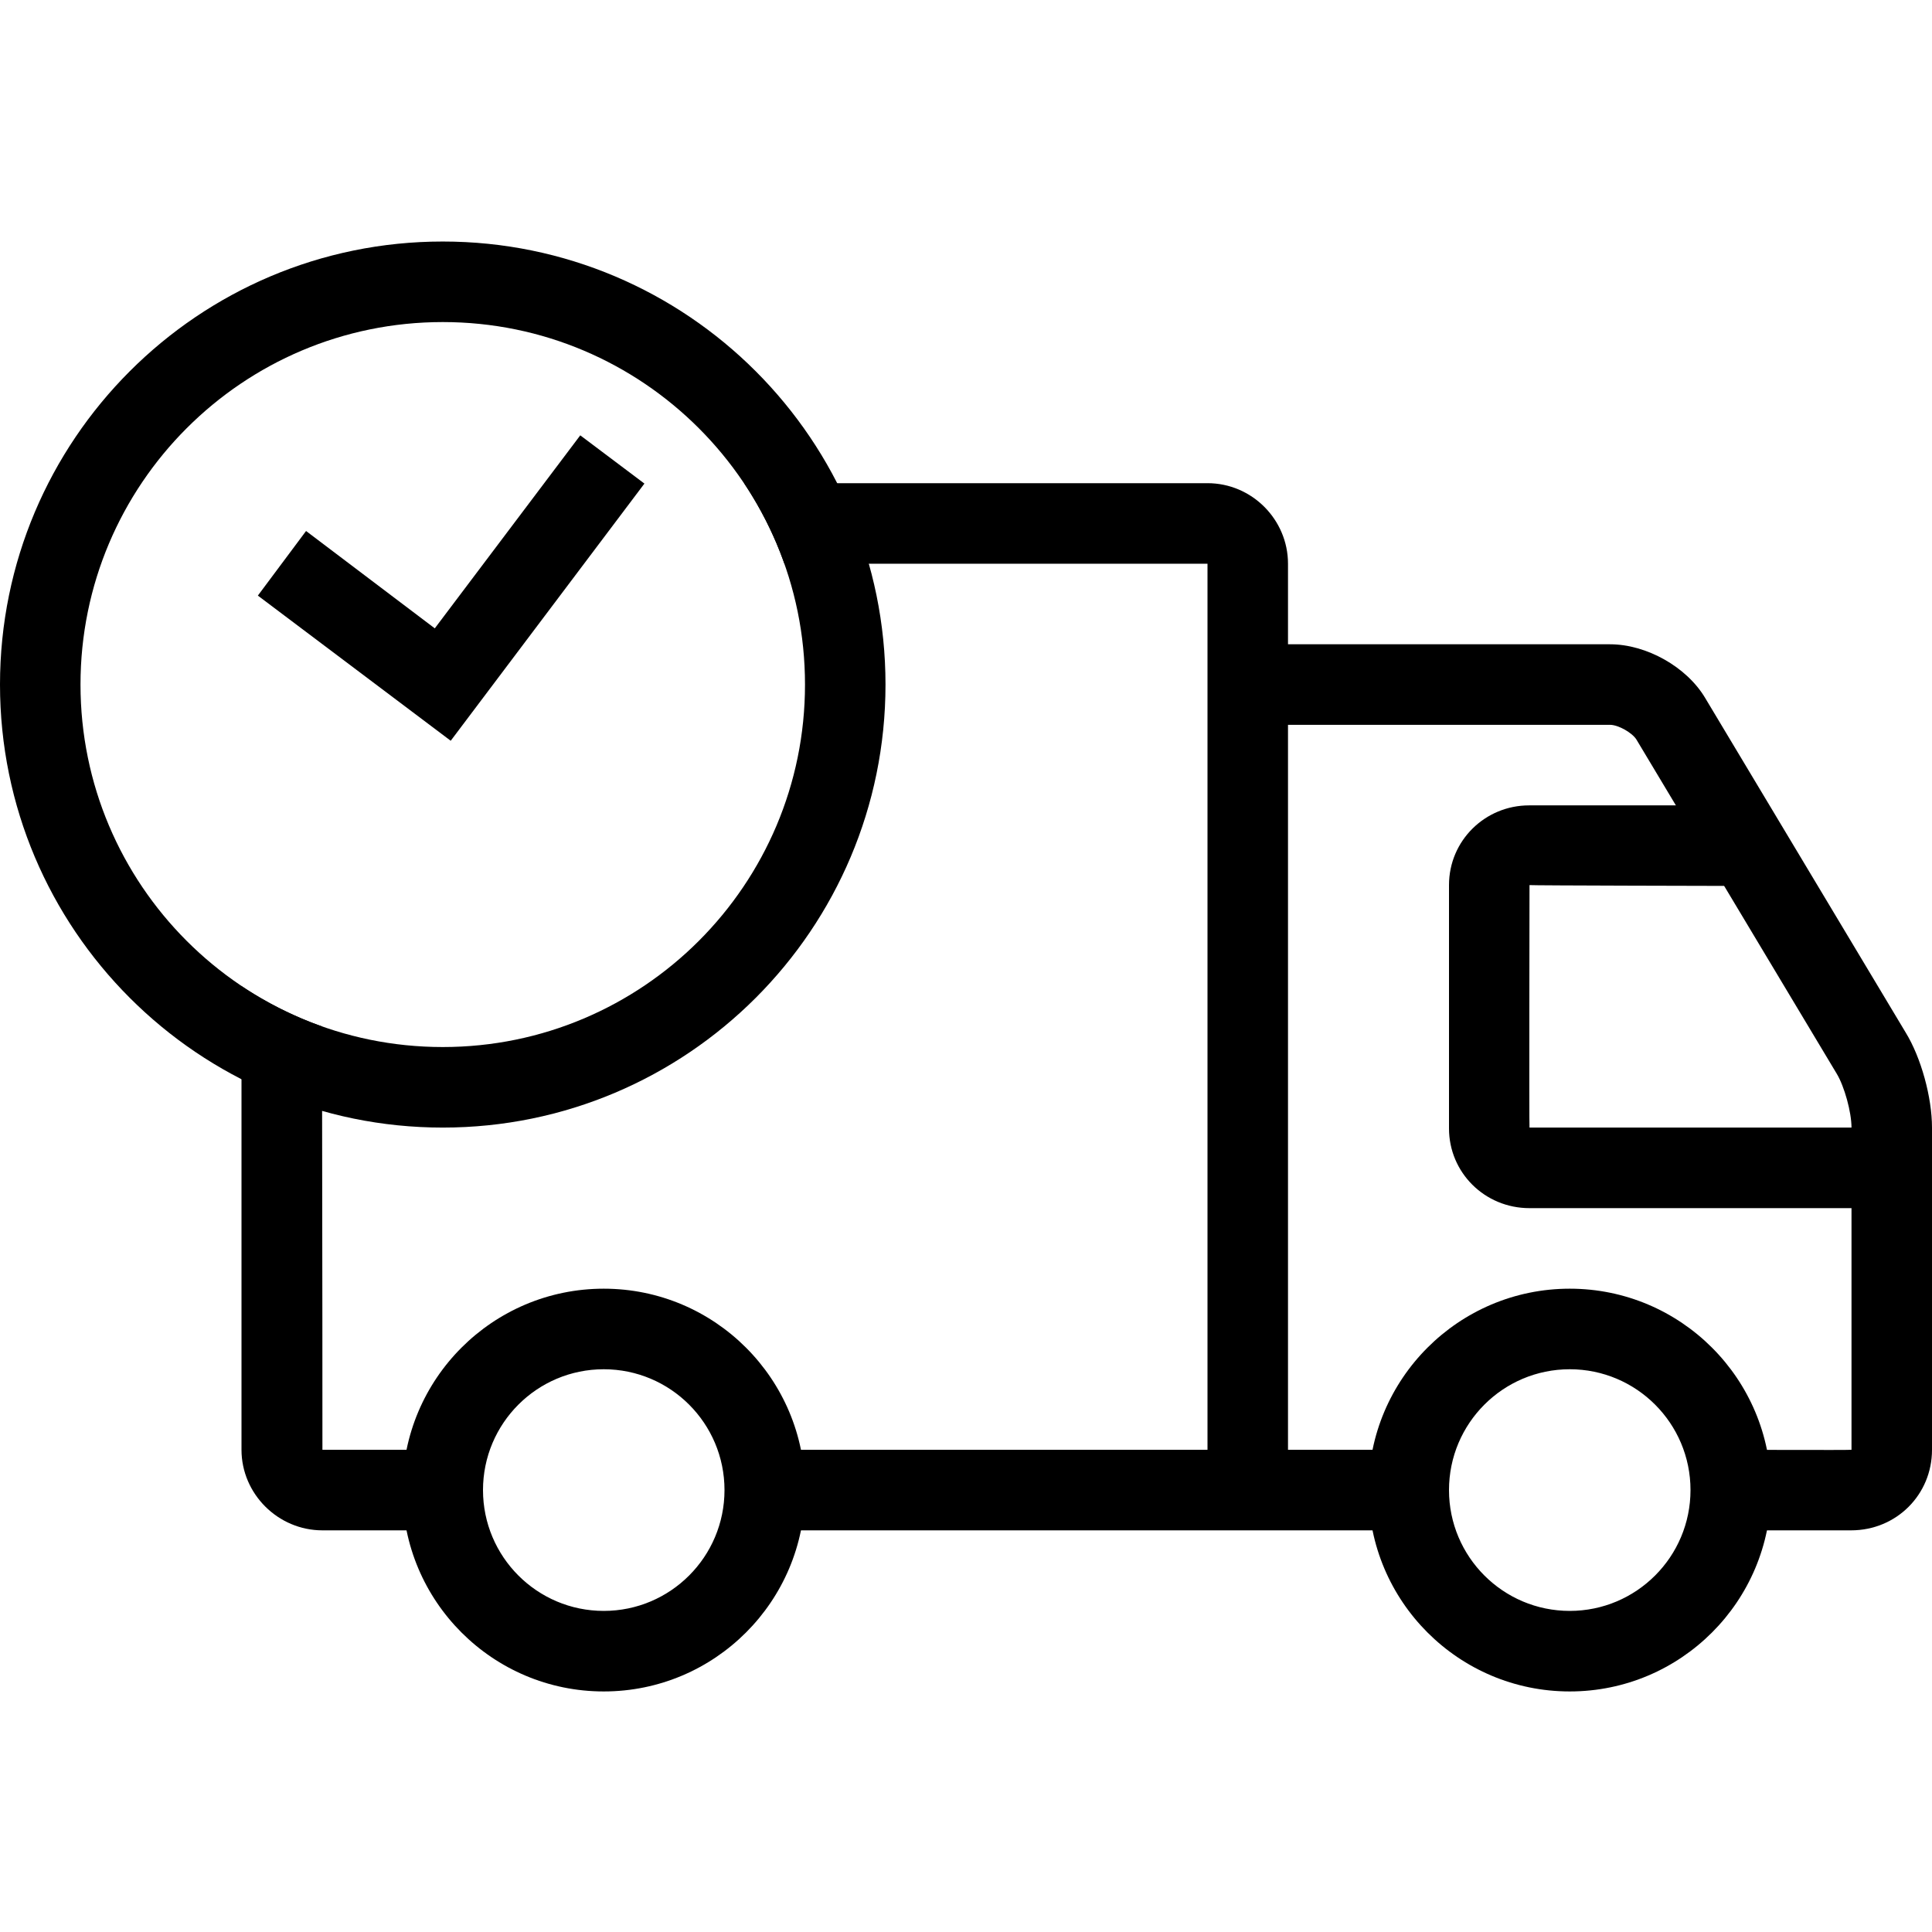
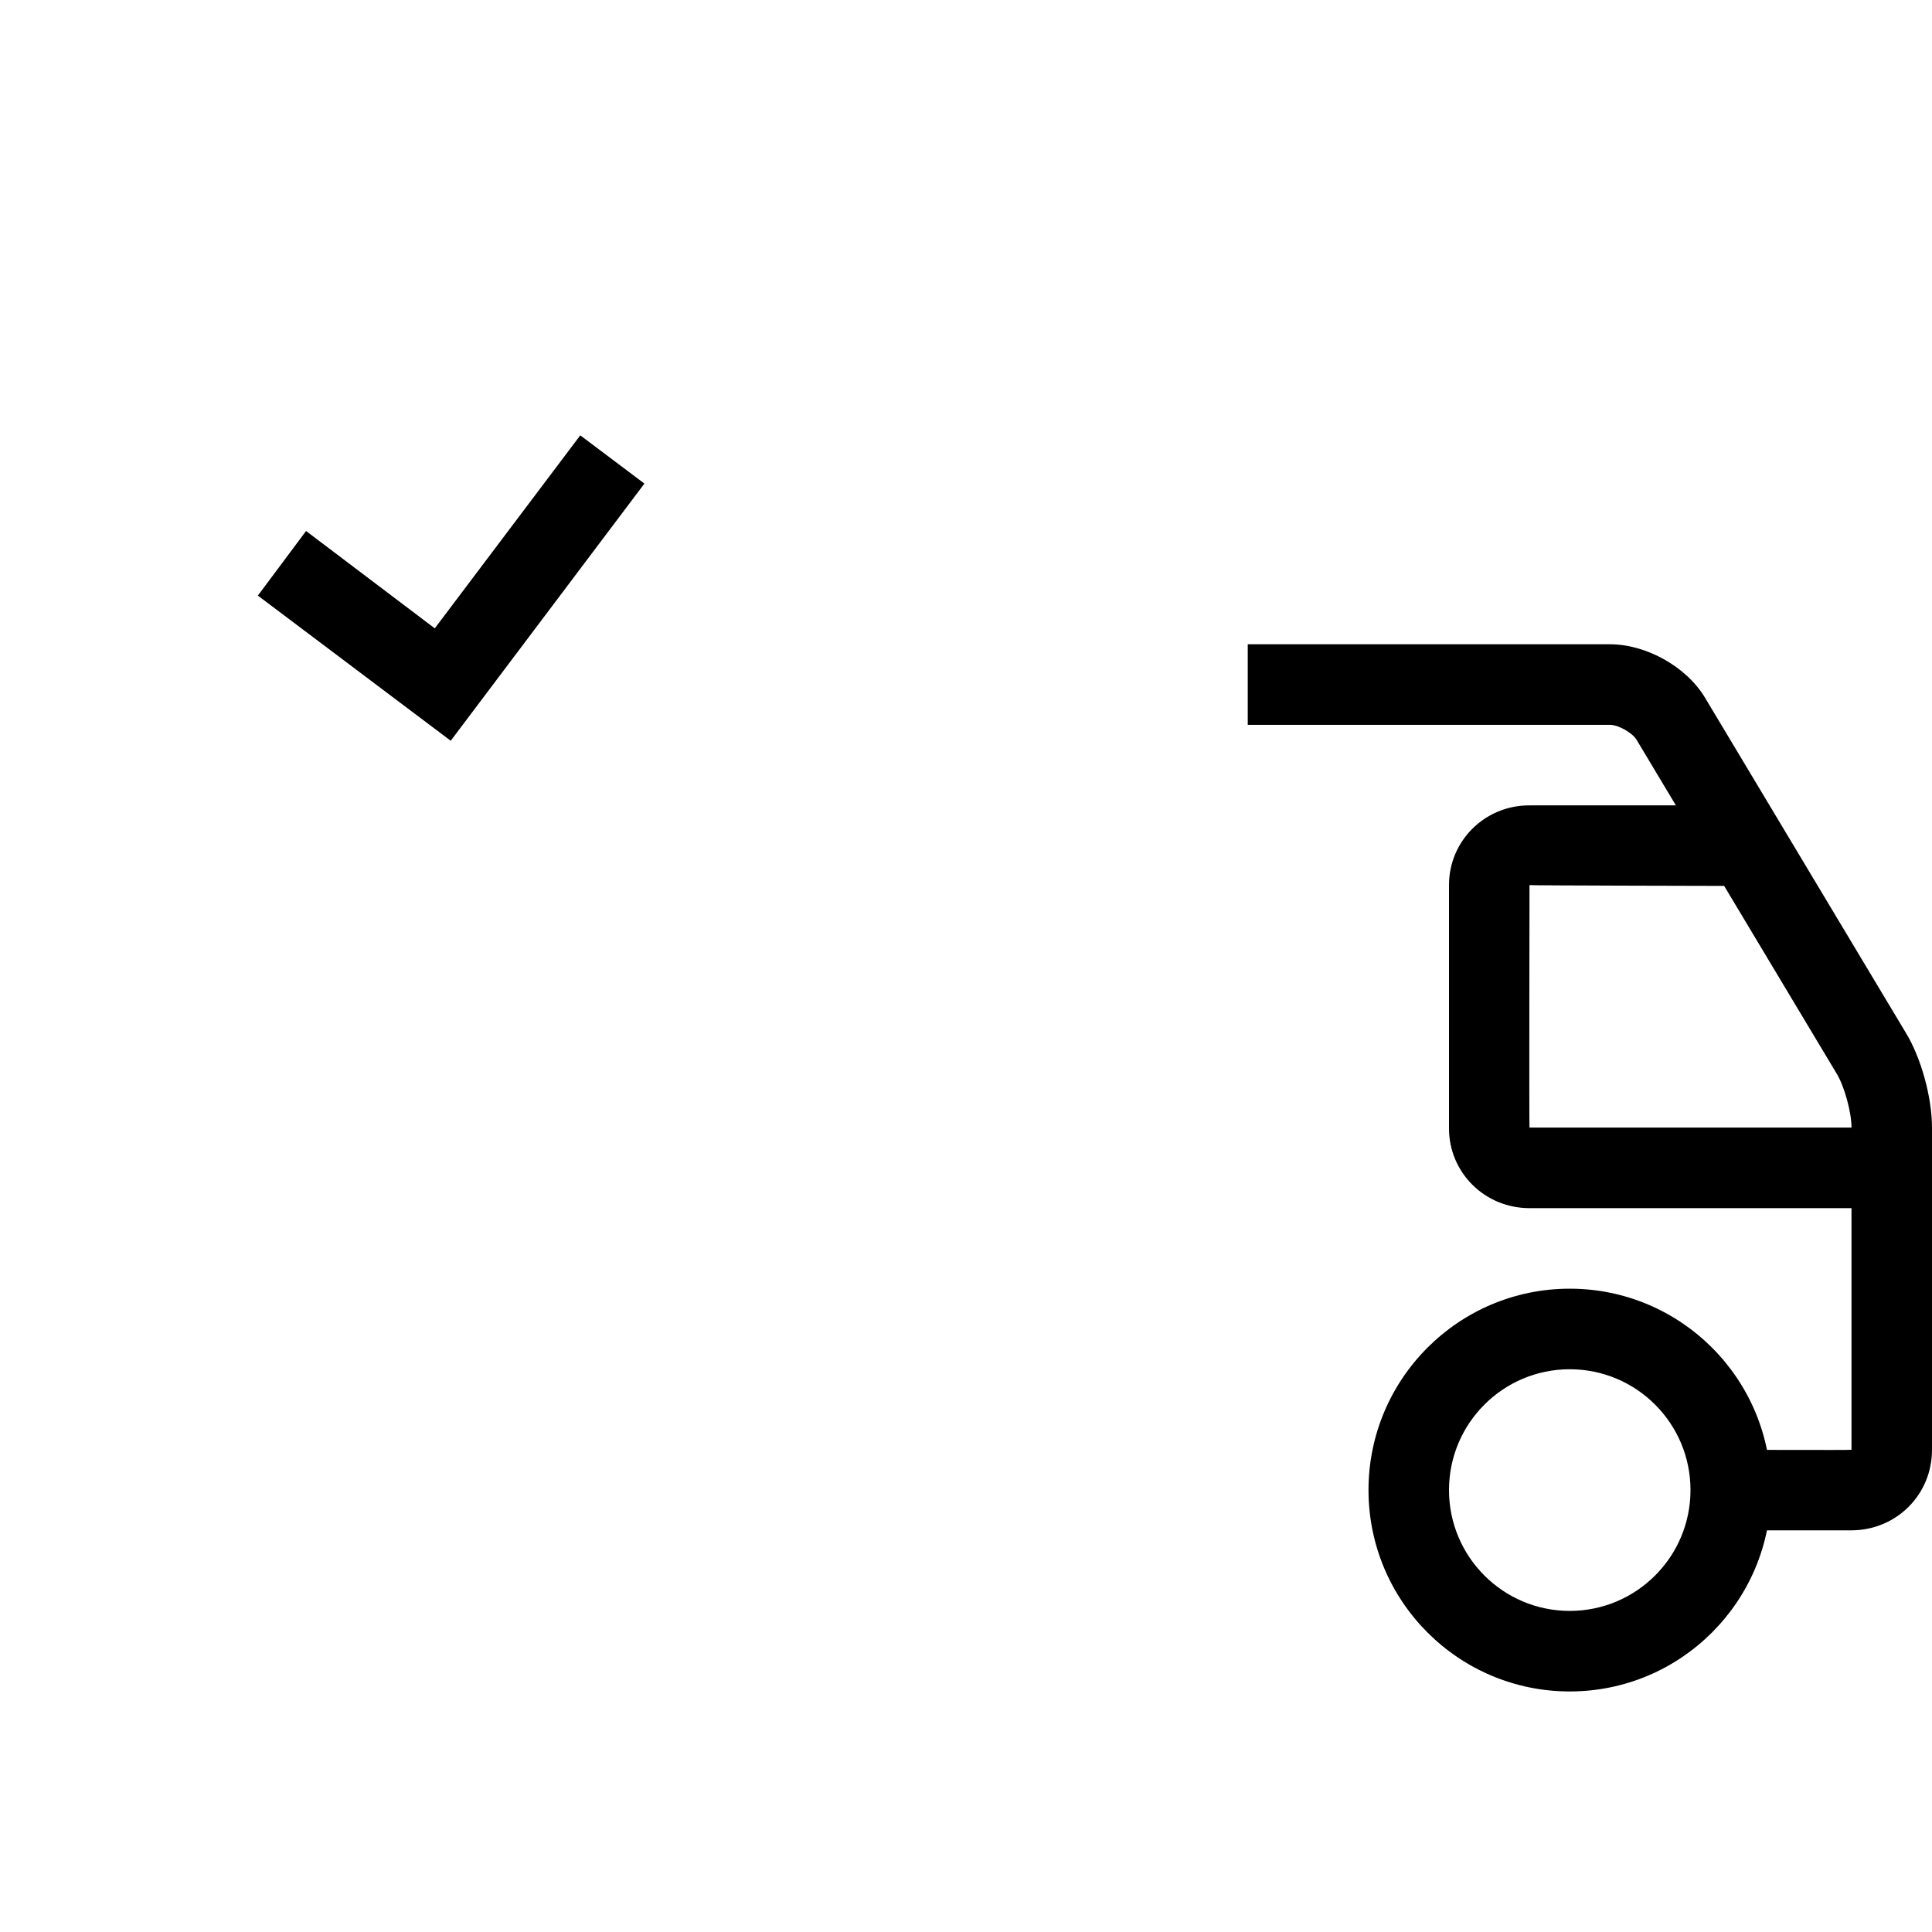
<svg xmlns="http://www.w3.org/2000/svg" width="500" zoomAndPan="magnify" viewBox="0 0 375 375" height="500" preserveAspectRatio="xMidYMid meet" version="1.0">
  <defs>
    <clipPath id="f679a611cd">
      <path d="M 0 0 L 30.758 0 L 30.758 26 L 0 26 Z M 0 0 " clip-rule="nonzero" />
    </clipPath>
  </defs>
  <rect x="-37.5" width="450" fill="#ffffff" y="-37.5" height="450" fill-opacity="1" />
  <rect x="-37.5" width="450" fill="#ffffff" y="-37.5" height="450" fill-opacity="1" />
  <g clip-path="url(#f679a611cd)">
    <path fill="#ffffff" d="M -45.594 -102.652 C -59.609 -103.629 -73.098 -99.273 -84.594 -91.195 C -112.398 -71.73 -119.16 -33.258 -99.699 -5.453 C -80.234 22.348 -41.762 29.113 -13.957 9.648 C -0.582 0.293 8.359 -13.832 11.215 -30.102 C 13.883 -45.168 10.988 -60.273 3.137 -73.047 L 1.145 -48.176 L -3.289 -48.551 L -0.355 -84.883 L 30.676 -64.141 L 28.199 -60.461 L 7.684 -74.176 C 15.574 -60.723 18.391 -45.02 15.648 -29.352 C 12.566 -11.918 2.988 3.223 -11.367 13.293 C -25.719 23.324 -43.227 27.195 -60.66 24.113 C -78.094 21.035 -93.234 11.453 -103.305 -2.898 C -113.375 -17.254 -117.207 -34.762 -114.125 -52.195 C -113.824 -53.848 -113.488 -55.5 -113.074 -57.117 C -109.168 -72.484 -100.109 -85.746 -87.109 -94.84 C -74.789 -103.48 -60.586 -107.762 -45.555 -106.711 L -45.555 -102.652 Z M -45.594 -102.652 " fill-opacity="1" fill-rule="nonzero" />
  </g>
-   <path fill="#000000" d="M 46.875 191.422 C 51.676 194.598 56.965 197.285 62.5 199.238 C 62.582 240.934 62.582 281.402 62.582 281.402 L 85.938 281.402 L 85.938 297.039 L 62.582 297.039 C 53.957 297.039 46.875 289.953 46.875 281.402 Z M 144.449 93.785 L 234.375 93.785 C 243 93.785 250 100.867 250 109.418 L 250 281.402 L 273.438 281.402 L 273.438 297.039 L 148.438 297.039 L 148.438 281.402 L 234.375 281.402 L 234.375 109.418 L 152.262 109.418 C 150.309 103.883 147.625 98.59 144.449 93.785 Z M 144.449 93.785 " fill-opacity="1" fill-rule="nonzero" />
  <path fill="#000000" d="M 312.5 140.688 C 314.129 140.688 316.812 142.234 317.625 143.539 L 356.527 208.441 C 357.992 210.883 359.375 215.852 359.375 218.863 L 359.375 281.402 C 359.375 281.484 335.938 281.402 335.938 281.402 L 335.938 297.039 L 359.293 297.039 C 368.082 297.039 375 290.117 375 281.402 L 375 218.863 C 375 213 372.883 205.266 369.871 200.379 L 330.973 135.477 C 327.391 129.449 319.578 125.055 312.5 125.055 L 242.188 125.055 L 242.188 140.688 Z M 312.5 140.688 " fill-opacity="1" fill-rule="nonzero" />
  <path fill="#000000" d="M 296.793 156.324 C 288.25 156.324 281.25 163.164 281.25 171.797 L 281.25 219.027 C 281.25 227.578 288.168 234.5 296.875 234.5 L 367.188 234.5 L 367.188 218.863 L 296.875 218.863 C 296.793 218.863 296.875 171.797 296.875 171.797 C 296.875 171.879 335.938 171.957 335.938 171.957 L 335.938 156.324 Z M 296.793 156.324 " fill-opacity="1" fill-rule="nonzero" />
-   <path fill="#000000" d="M 117.188 328.309 C 95.621 328.309 78.125 310.801 78.125 289.223 C 78.125 267.641 95.621 250.133 117.188 250.133 C 138.754 250.133 156.25 267.641 156.25 289.223 C 156.25 310.801 138.754 328.309 117.188 328.309 Z M 117.188 312.676 C 130.129 312.676 140.625 302.168 140.625 289.223 C 140.625 276.273 130.129 265.77 117.188 265.77 C 104.246 265.77 93.75 276.273 93.75 289.223 C 93.75 302.168 104.246 312.676 117.188 312.676 Z M 117.188 312.676 " fill-opacity="1" fill-rule="evenodd" />
  <path fill="#000000" d="M 304.688 328.309 C 283.121 328.309 265.625 310.801 265.625 289.223 C 265.625 267.641 283.121 250.133 304.688 250.133 C 326.254 250.133 343.75 267.641 343.75 289.223 C 343.75 310.801 326.254 328.309 304.688 328.309 Z M 304.688 312.676 C 317.625 312.676 328.125 302.168 328.125 289.223 C 328.125 276.273 317.625 265.77 304.688 265.77 C 291.746 265.77 281.25 276.273 281.25 289.223 C 281.25 302.168 291.746 312.676 304.688 312.676 Z M 304.688 312.676 " fill-opacity="1" fill-rule="evenodd" />
-   <path fill="#000000" d="M 85.938 218.863 C 38.492 218.863 0 180.348 0 132.871 C 0 85.395 38.492 46.879 85.938 46.879 C 133.383 46.879 171.875 85.395 171.875 132.871 C 171.875 180.348 133.383 218.863 85.938 218.863 Z M 85.938 203.23 C 124.754 203.23 156.25 171.715 156.25 132.871 C 156.25 94.027 124.754 62.512 85.938 62.512 C 47.121 62.512 15.625 94.027 15.625 132.871 C 15.625 171.715 47.121 203.23 85.938 203.23 Z M 85.938 203.23 " fill-opacity="1" fill-rule="evenodd" />
  <path fill="#000000" d="M 112.629 84.5 L 84.391 121.961 L 59.406 103.066 L 50.051 115.605 L 87.484 143.781 L 125.082 93.863 Z M 112.629 84.5 " fill-opacity="1" fill-rule="evenodd" />
</svg>